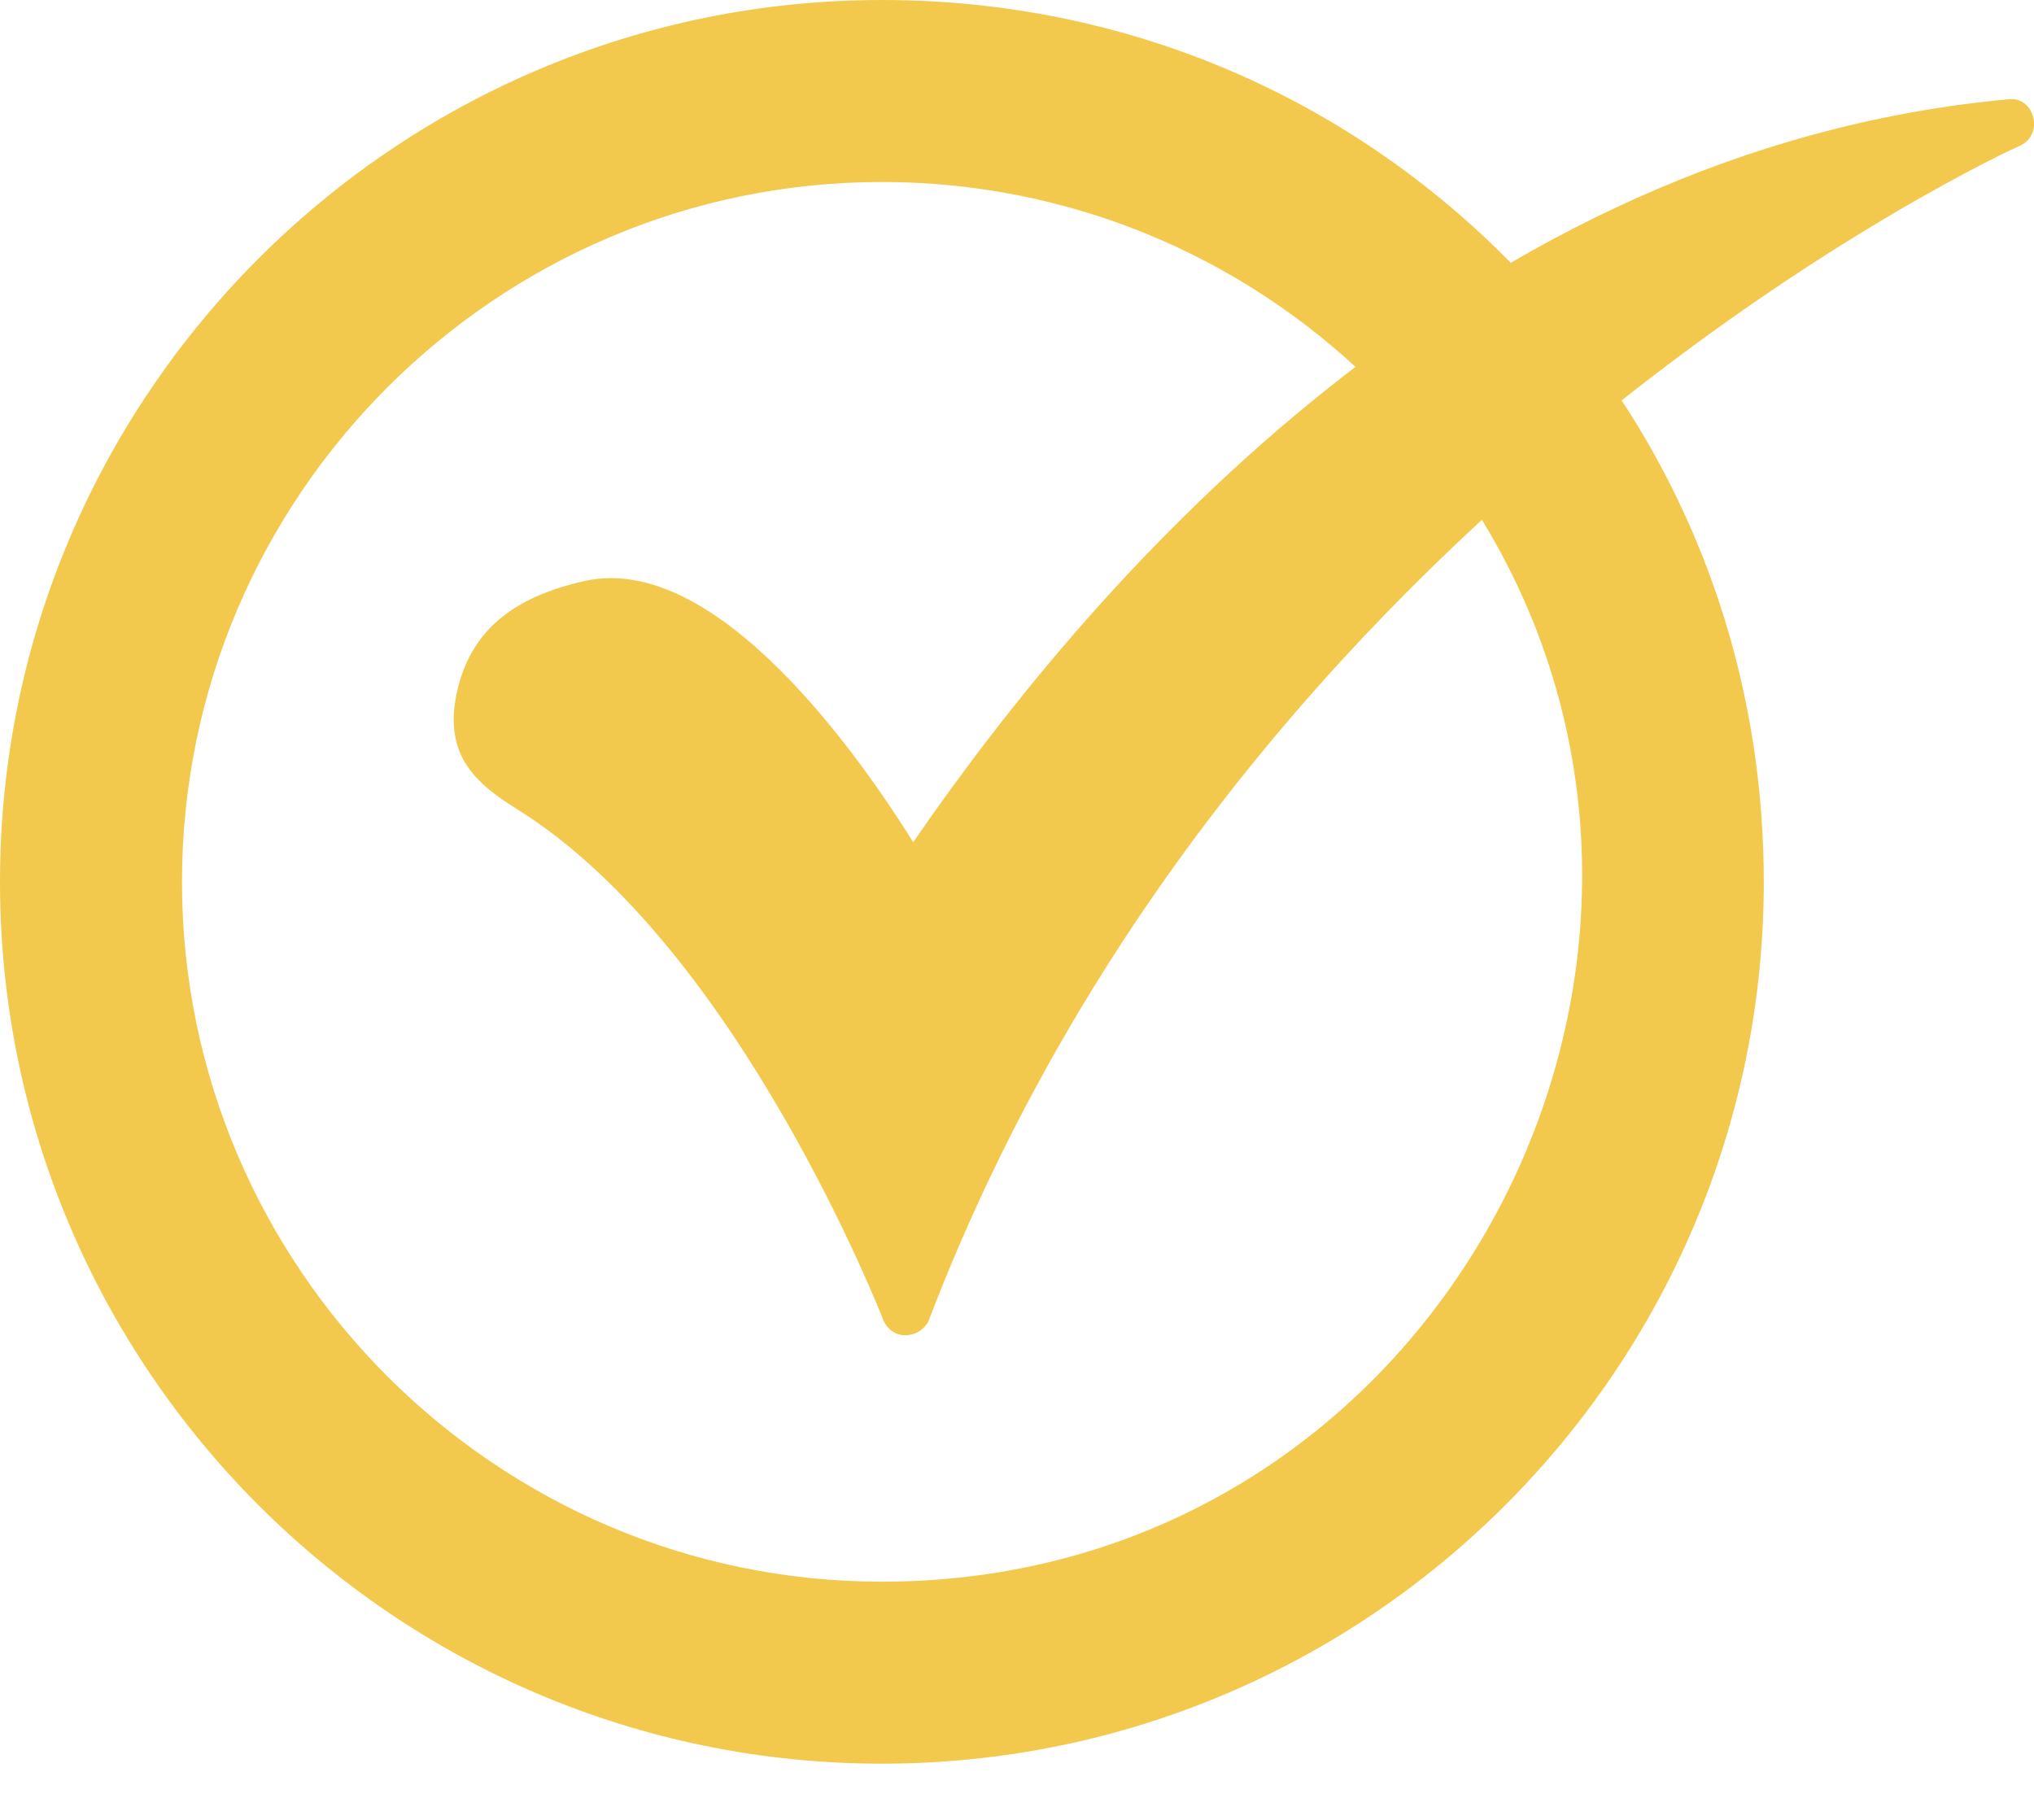
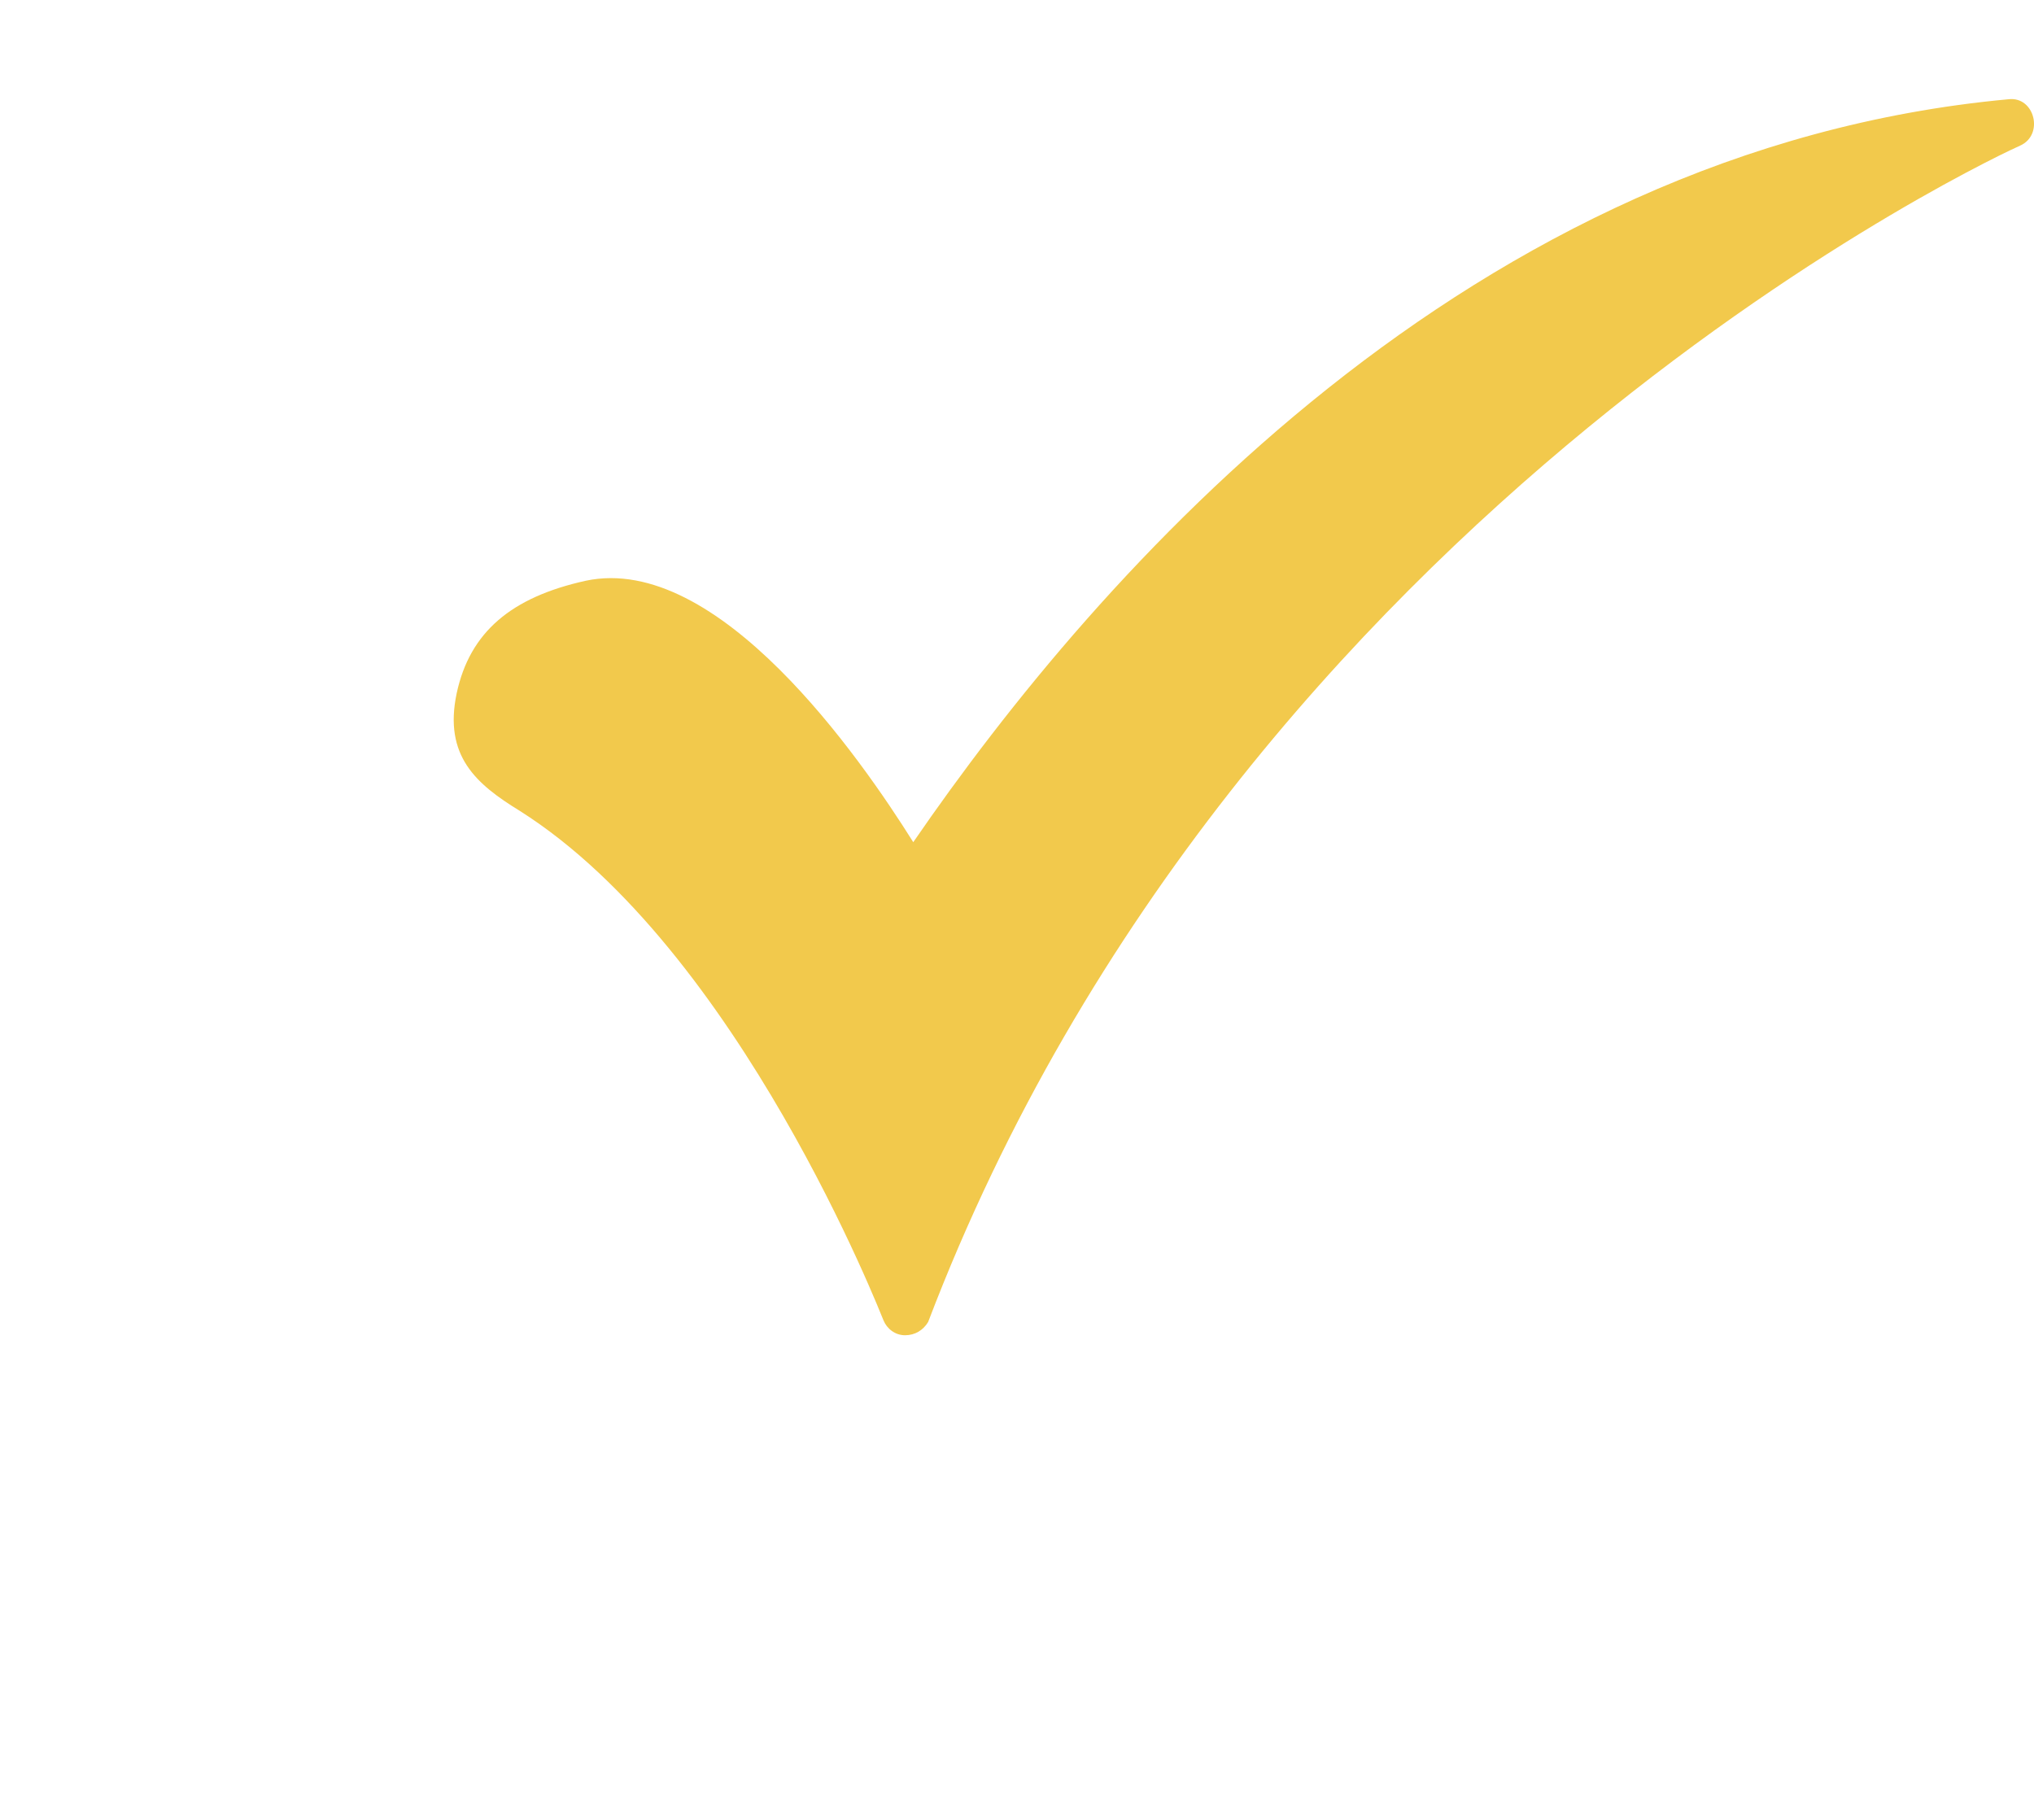
<svg xmlns="http://www.w3.org/2000/svg" width="19" height="17" viewBox="0 0 19 17" fill="none">
  <g clip-path="url(#clip0_16_27)">
-     <path fill-rule="evenodd" clip-rule="evenodd" d="M8.238 16.475C3.694 16.475 0 12.782 0 8.238C0 3.694 3.694 0 8.238 0C10.525 0 12.658 0.912 14.234 2.581C14.314 2.671 14.305 2.772 14.254 2.845L14.738 3.477C14.83 3.43 14.95 3.439 15.023 3.555C15.981 4.93 16.476 6.553 16.476 8.238C16.475 12.782 12.782 16.475 8.238 16.475ZM8.238 14.775C4.637 14.775 1.7 11.839 1.7 8.238C1.7 4.637 4.637 1.7 8.238 1.7C9.953 1.7 11.576 2.365 12.797 3.555C12.895 3.652 12.88 3.767 12.816 3.845L13.428 4.605C13.521 4.55 13.65 4.555 13.724 4.668C16.503 8.896 13.488 14.775 8.238 14.775Z" fill="#F2C94C" />
    <path fill-rule="evenodd" clip-rule="evenodd" d="M8.454 12.473C8.361 12.473 8.284 12.411 8.253 12.334C8.238 12.303 6.908 8.871 4.853 7.573C4.451 7.326 4.142 7.063 4.266 6.476C4.389 5.904 4.776 5.579 5.471 5.425C6.708 5.162 8.037 7.079 8.531 7.867C10.262 5.348 13.724 1.391 18.763 0.927C19.006 0.899 19.096 1.259 18.871 1.36C18.794 1.391 11.591 4.683 8.67 12.349C8.624 12.426 8.547 12.473 8.454 12.473Z" fill="#F2C94C" />
  </g>
  <defs>
    <clipPath id="clip0_16_27">
      <rect width="19" height="17" fill="white" />
    </clipPath>
  </defs>
</svg>